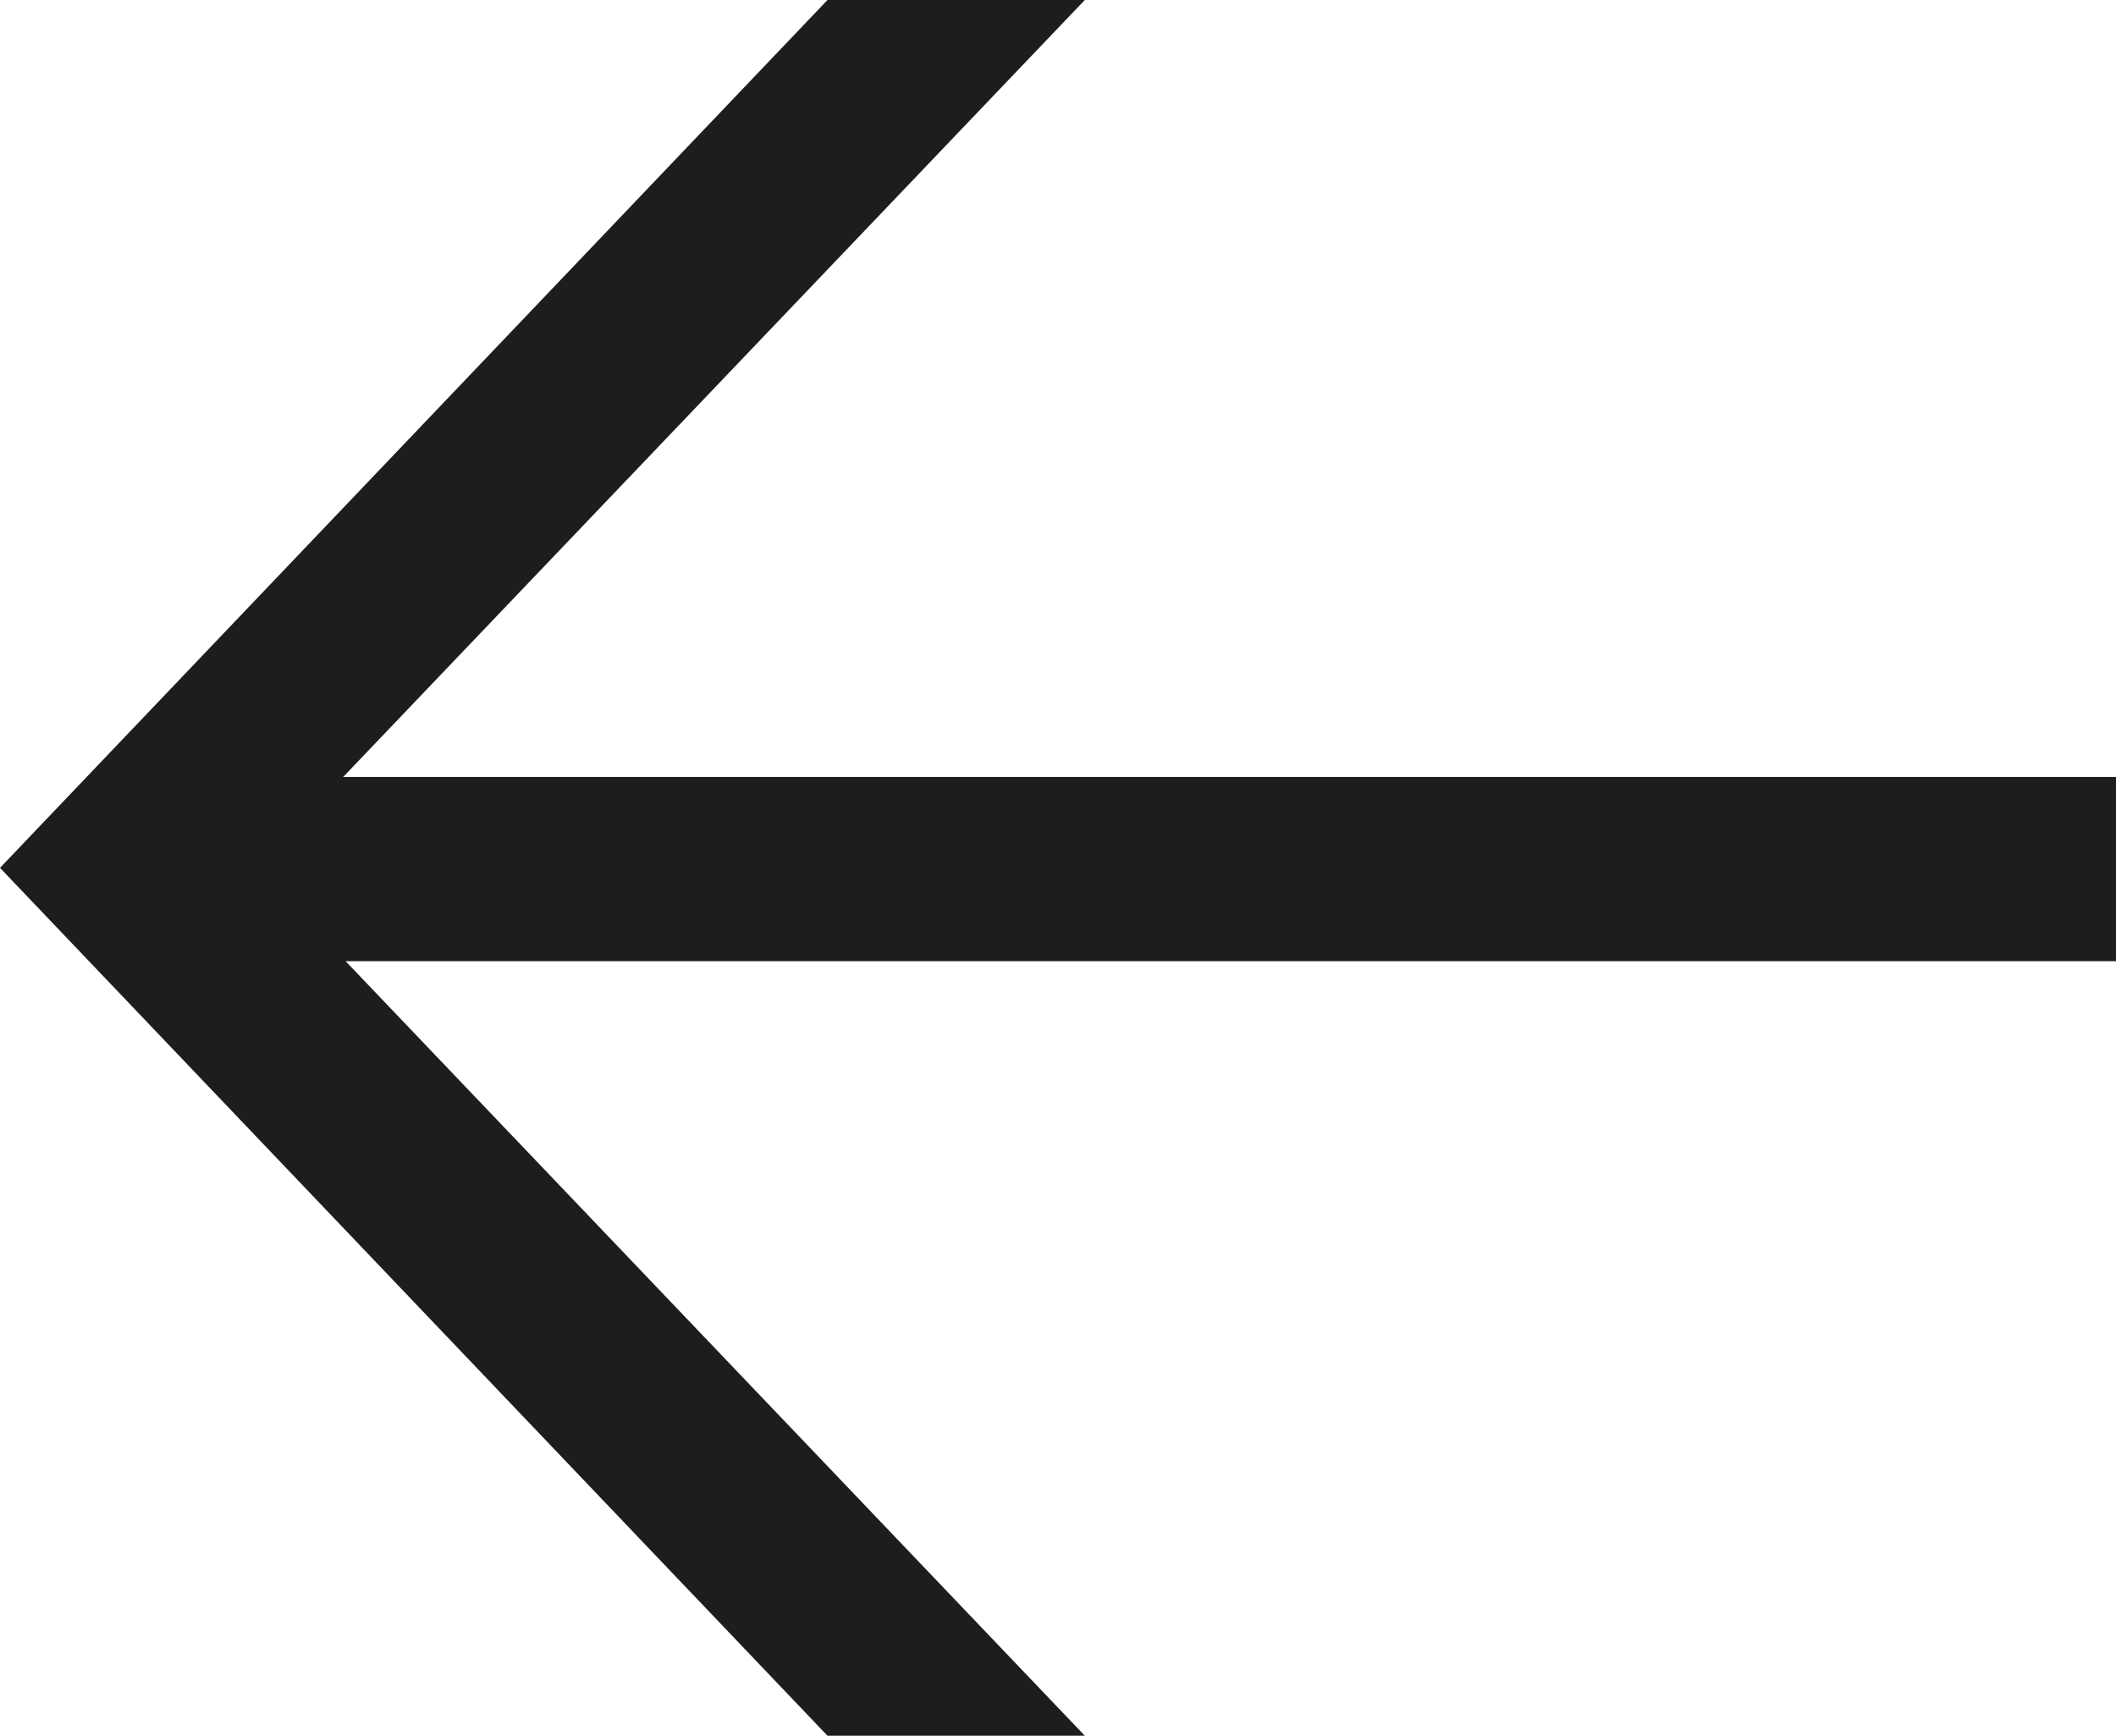
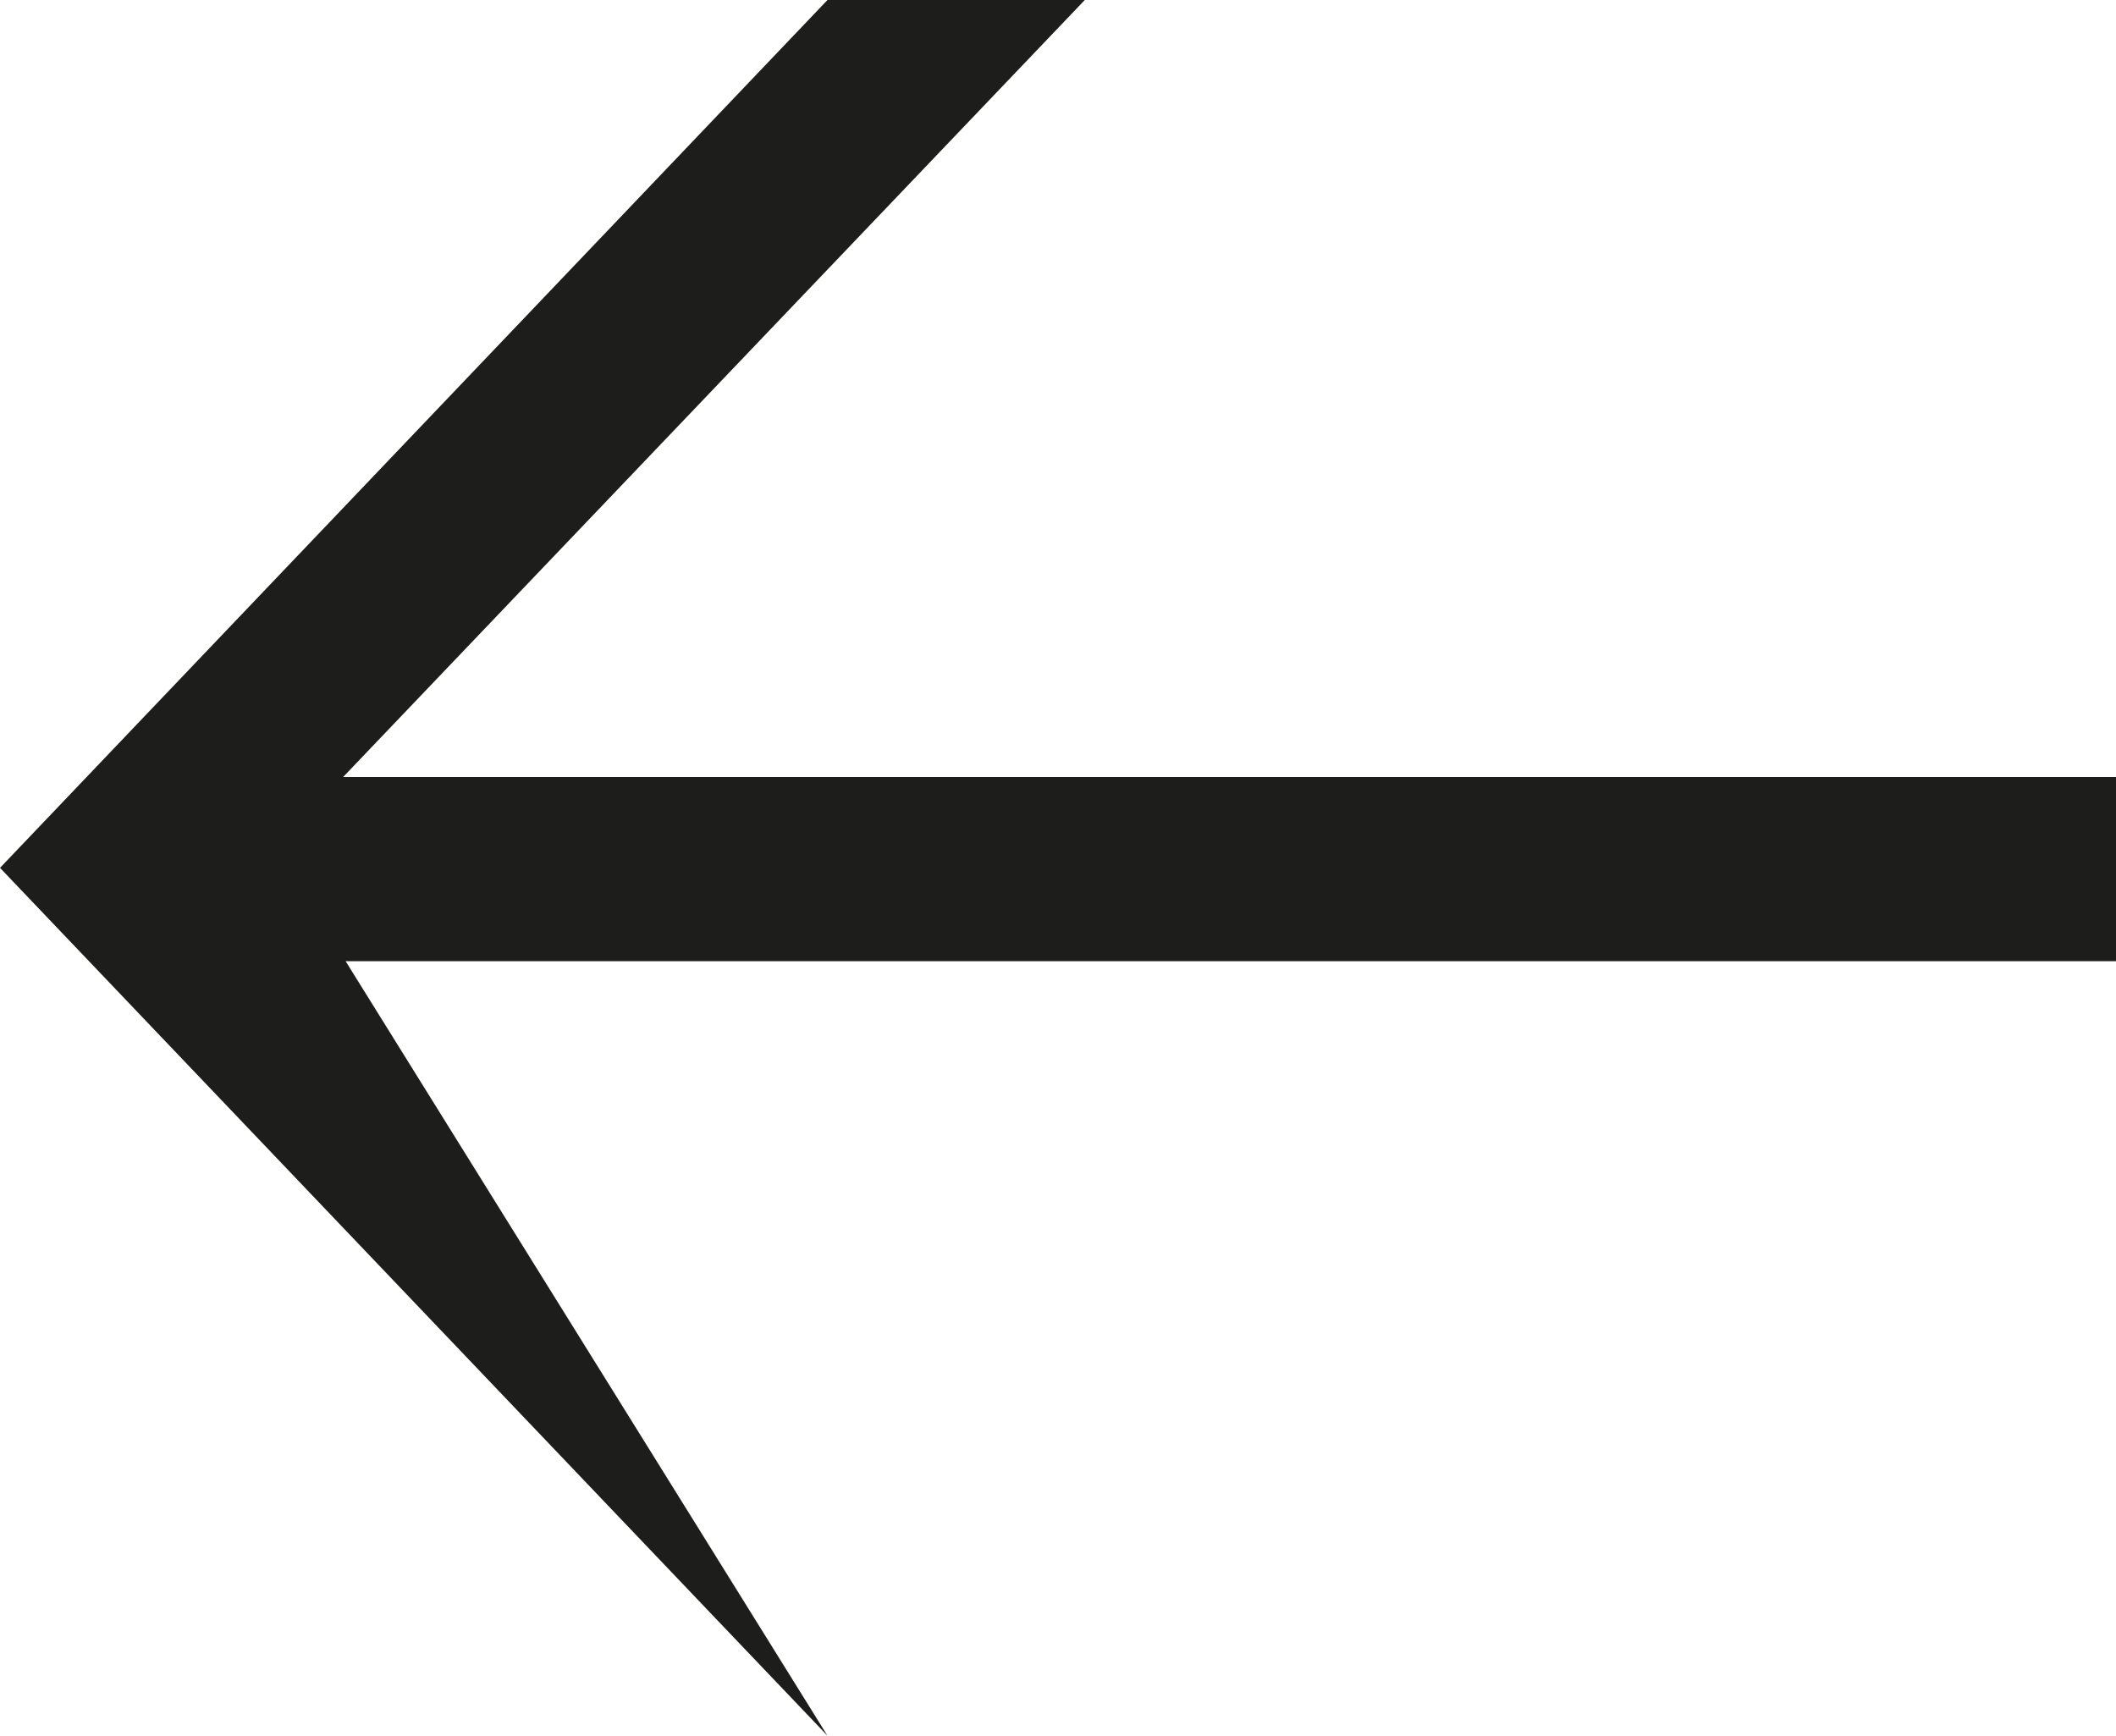
<svg xmlns="http://www.w3.org/2000/svg" viewBox="0 0 33.55 27.52">
  <g data-name="Calque 2">
-     <path d="M13.12 27.52 0 13.76 13.12 0h4.08L5.44 12.32h28.11v2.92H5.48L17.2 27.52Z" fill="#1d1d1b" data-name="Calque 1" />
+     <path d="M13.12 27.52 0 13.76 13.12 0h4.08L5.44 12.32h28.11v2.92H5.48Z" fill="#1d1d1b" data-name="Calque 1" />
  </g>
</svg>